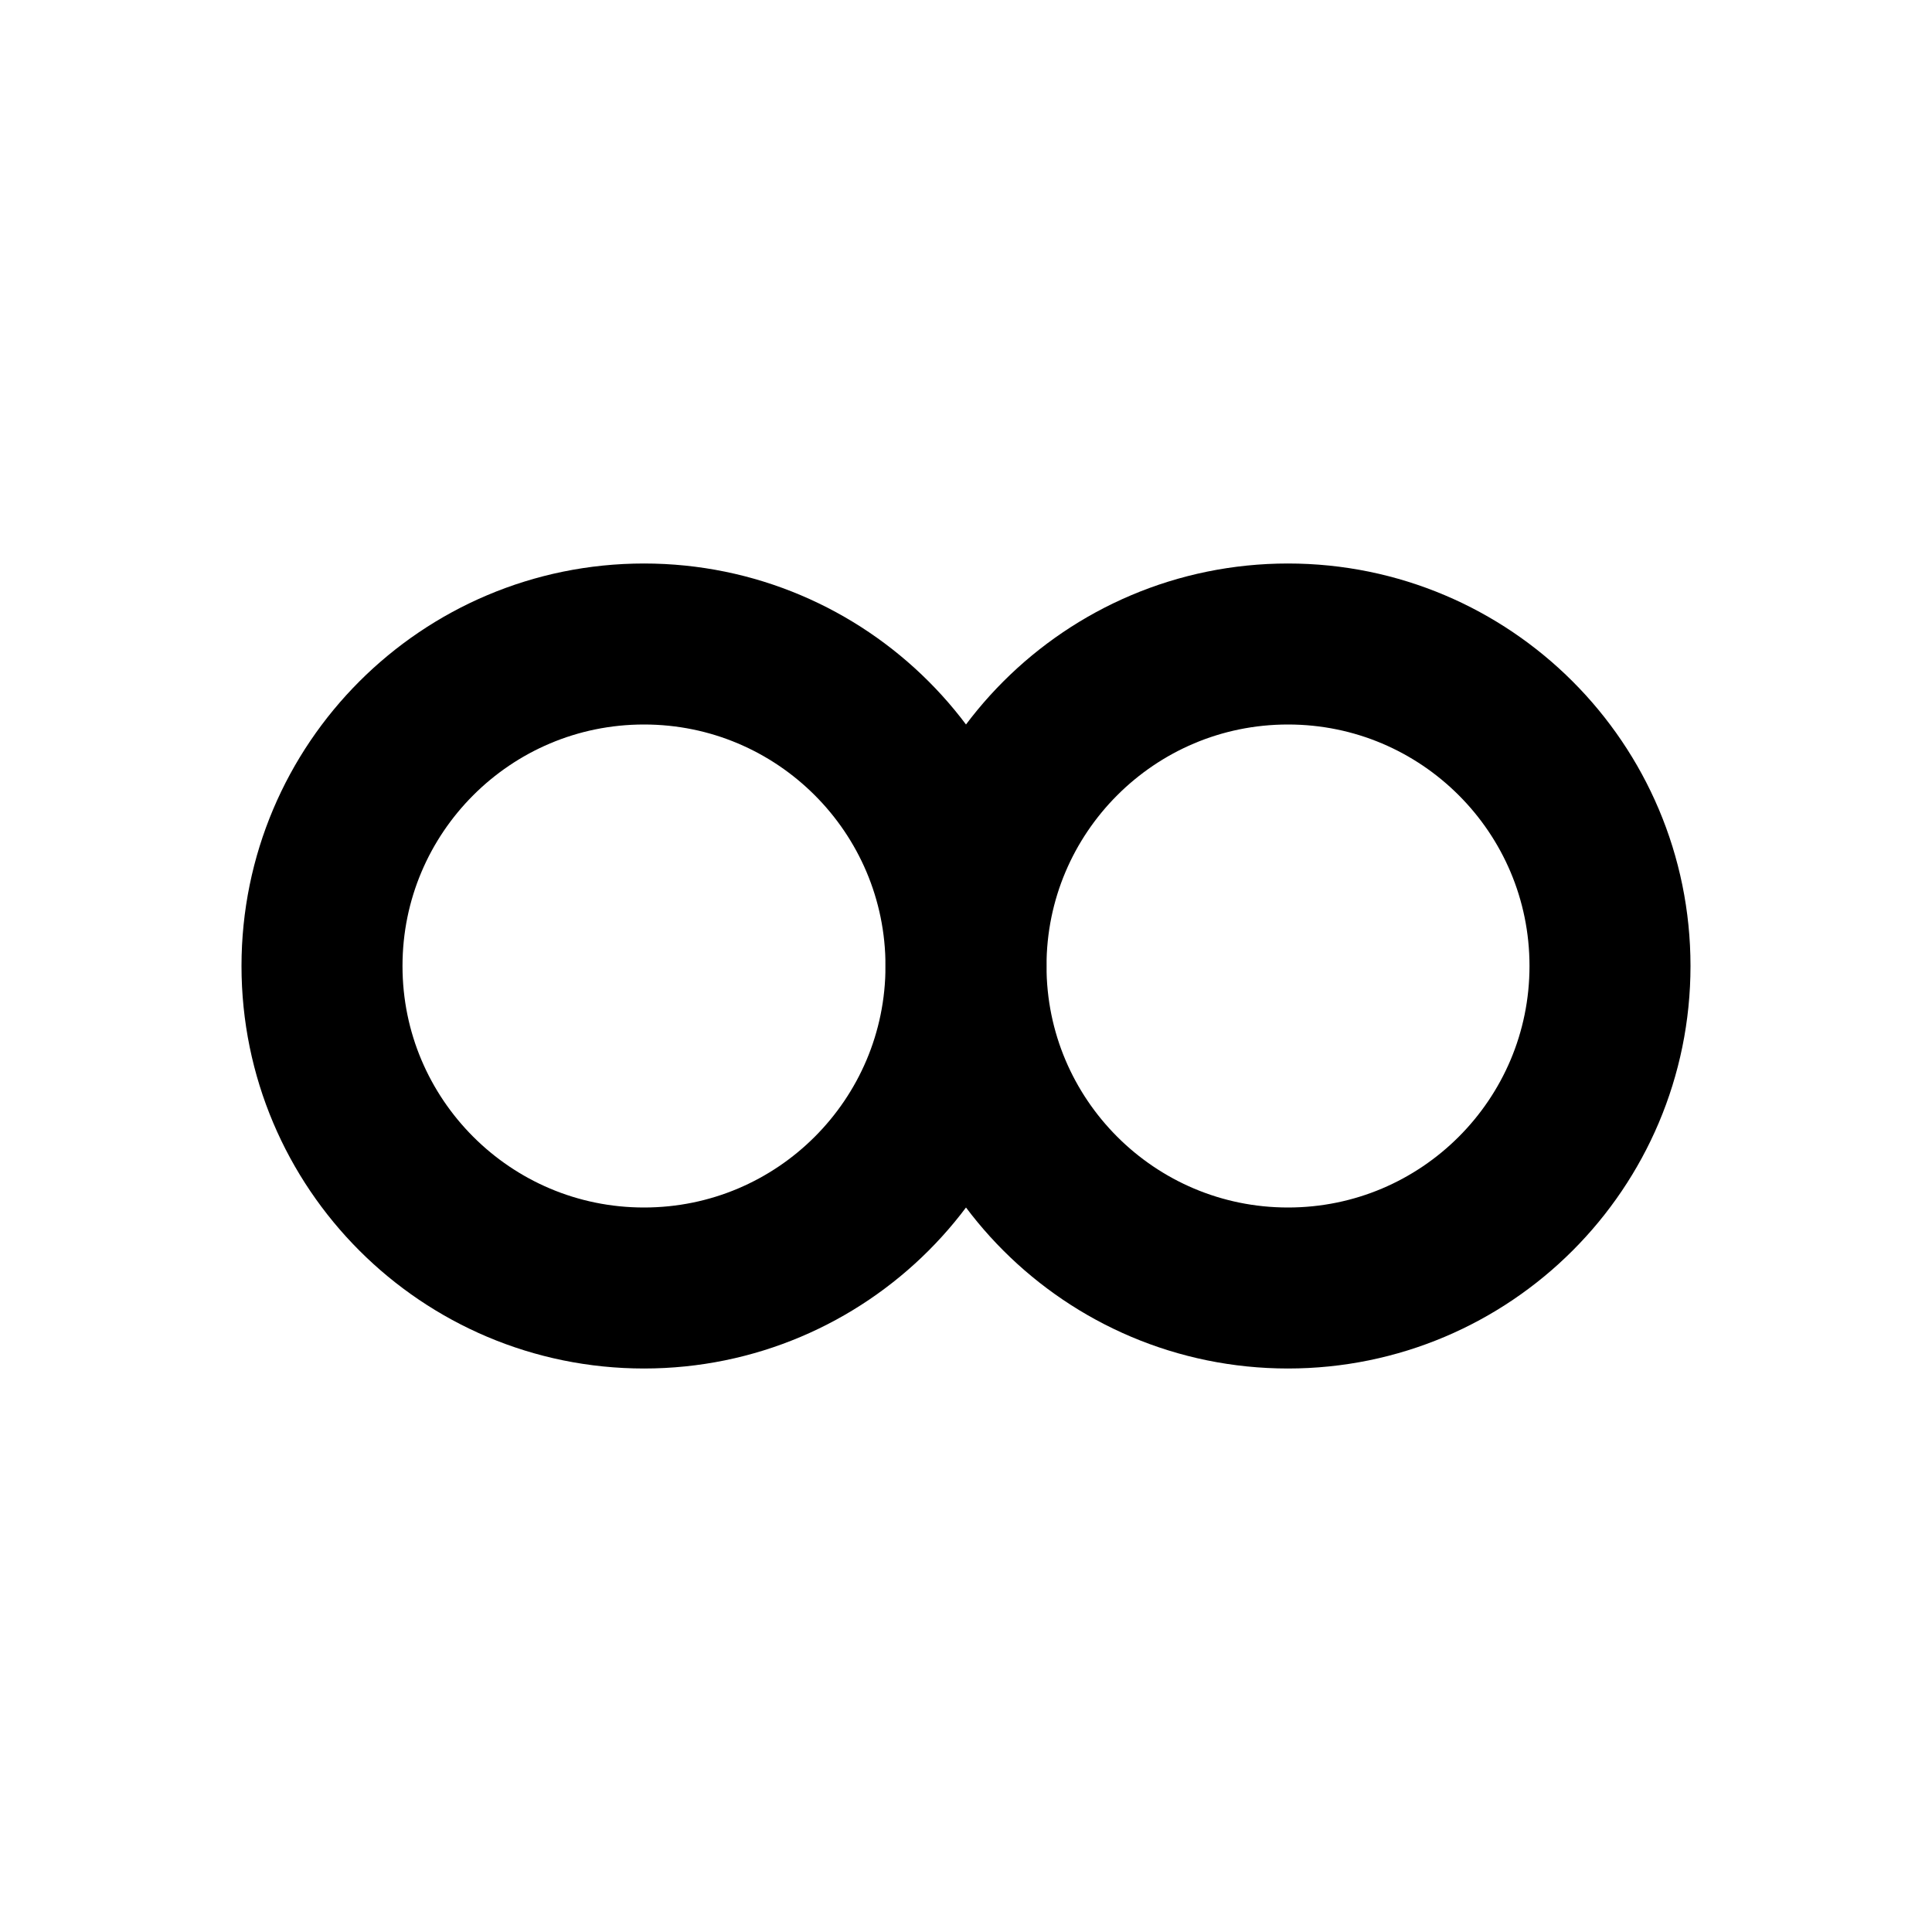
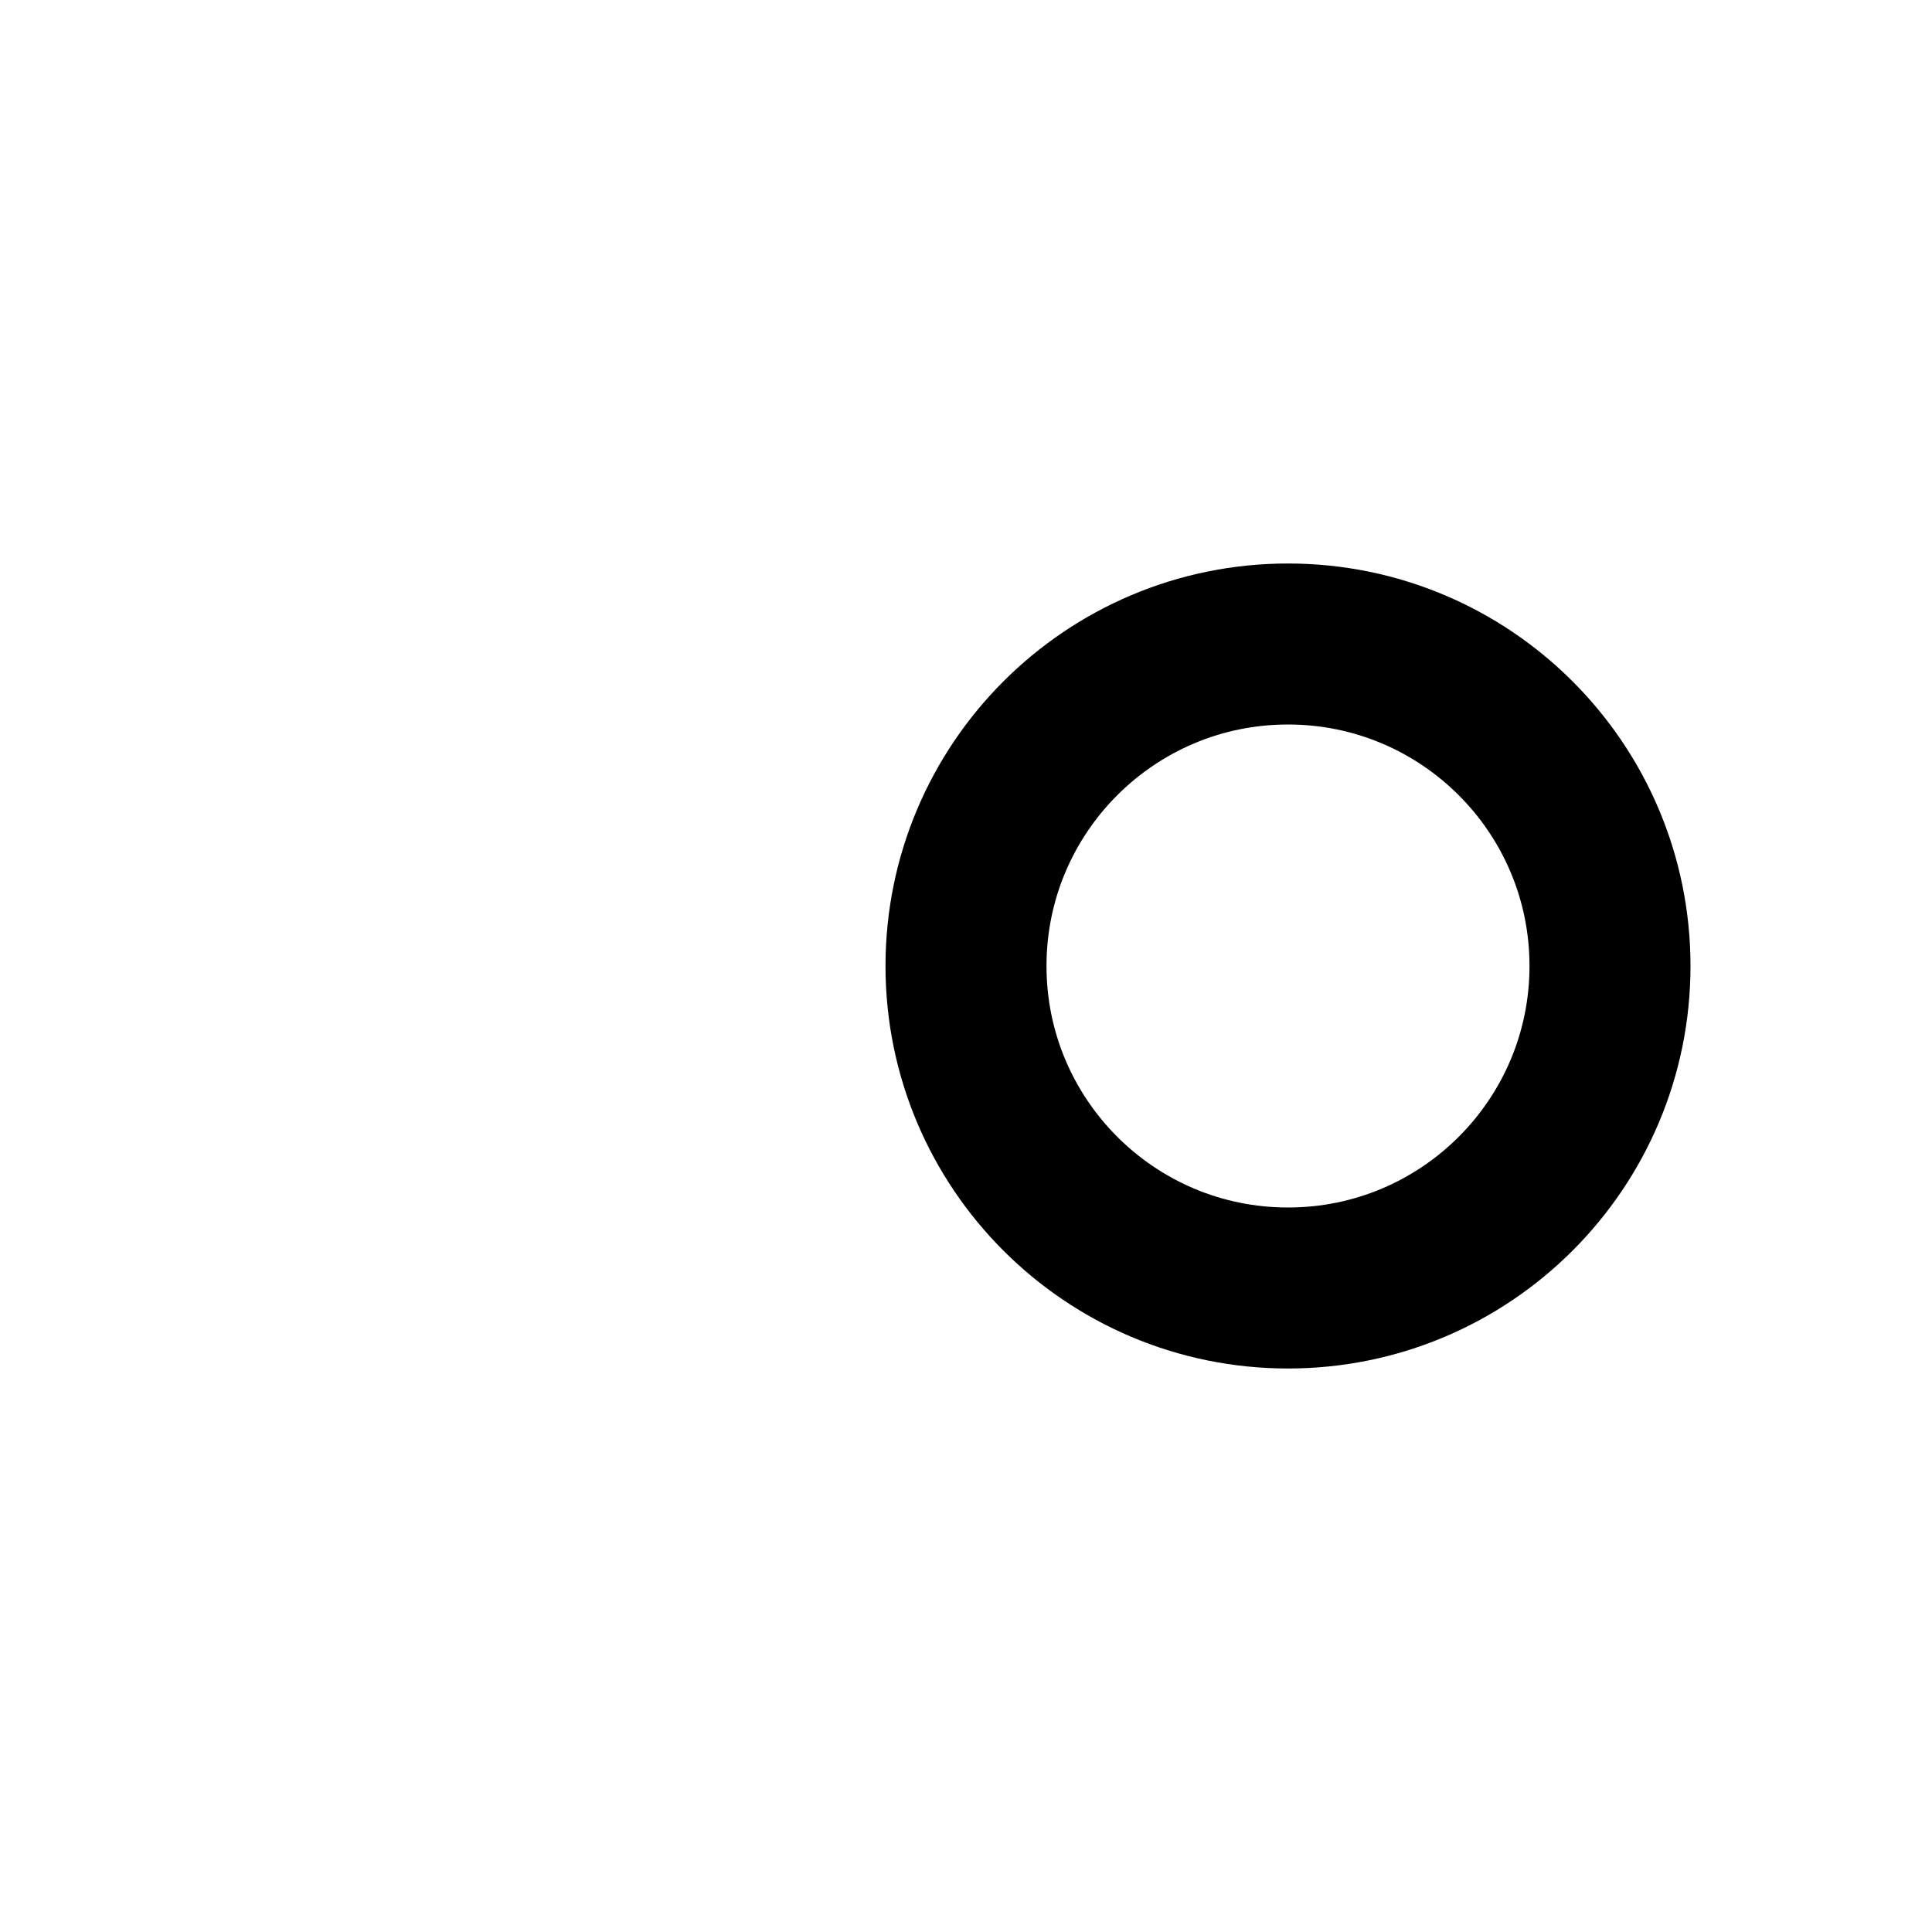
<svg xmlns="http://www.w3.org/2000/svg" viewBox="0 0 24 24" fill="none">
  <defs>
    <linearGradient id="brand-gradient" x1="0%" y1="0%" x2="100%" y2="100%">
      <stop offset="0%" stop-color="hsl(217, 91%, 60%)" />
      <stop offset="100%" stop-color="hsl(210, 80%, 55%)" />
    </linearGradient>
  </defs>
-   <path d="M8 8C10.209 8 12 9.791 12 12C12 14.209 10.209 16 8 16C5.791 16 4 14.209 4 12C4 9.791 5.791 8 8 8Z" stroke="url(#brand-gradient)" stroke-width="2" />
  <path d="M16 8C18.209 8 20 9.791 20 12C20 14.209 18.209 16 16 16C13.791 16 12 14.209 12 12C12 9.791 13.791 8 16 8Z" stroke="url(#brand-gradient)" stroke-width="2" />
</svg>